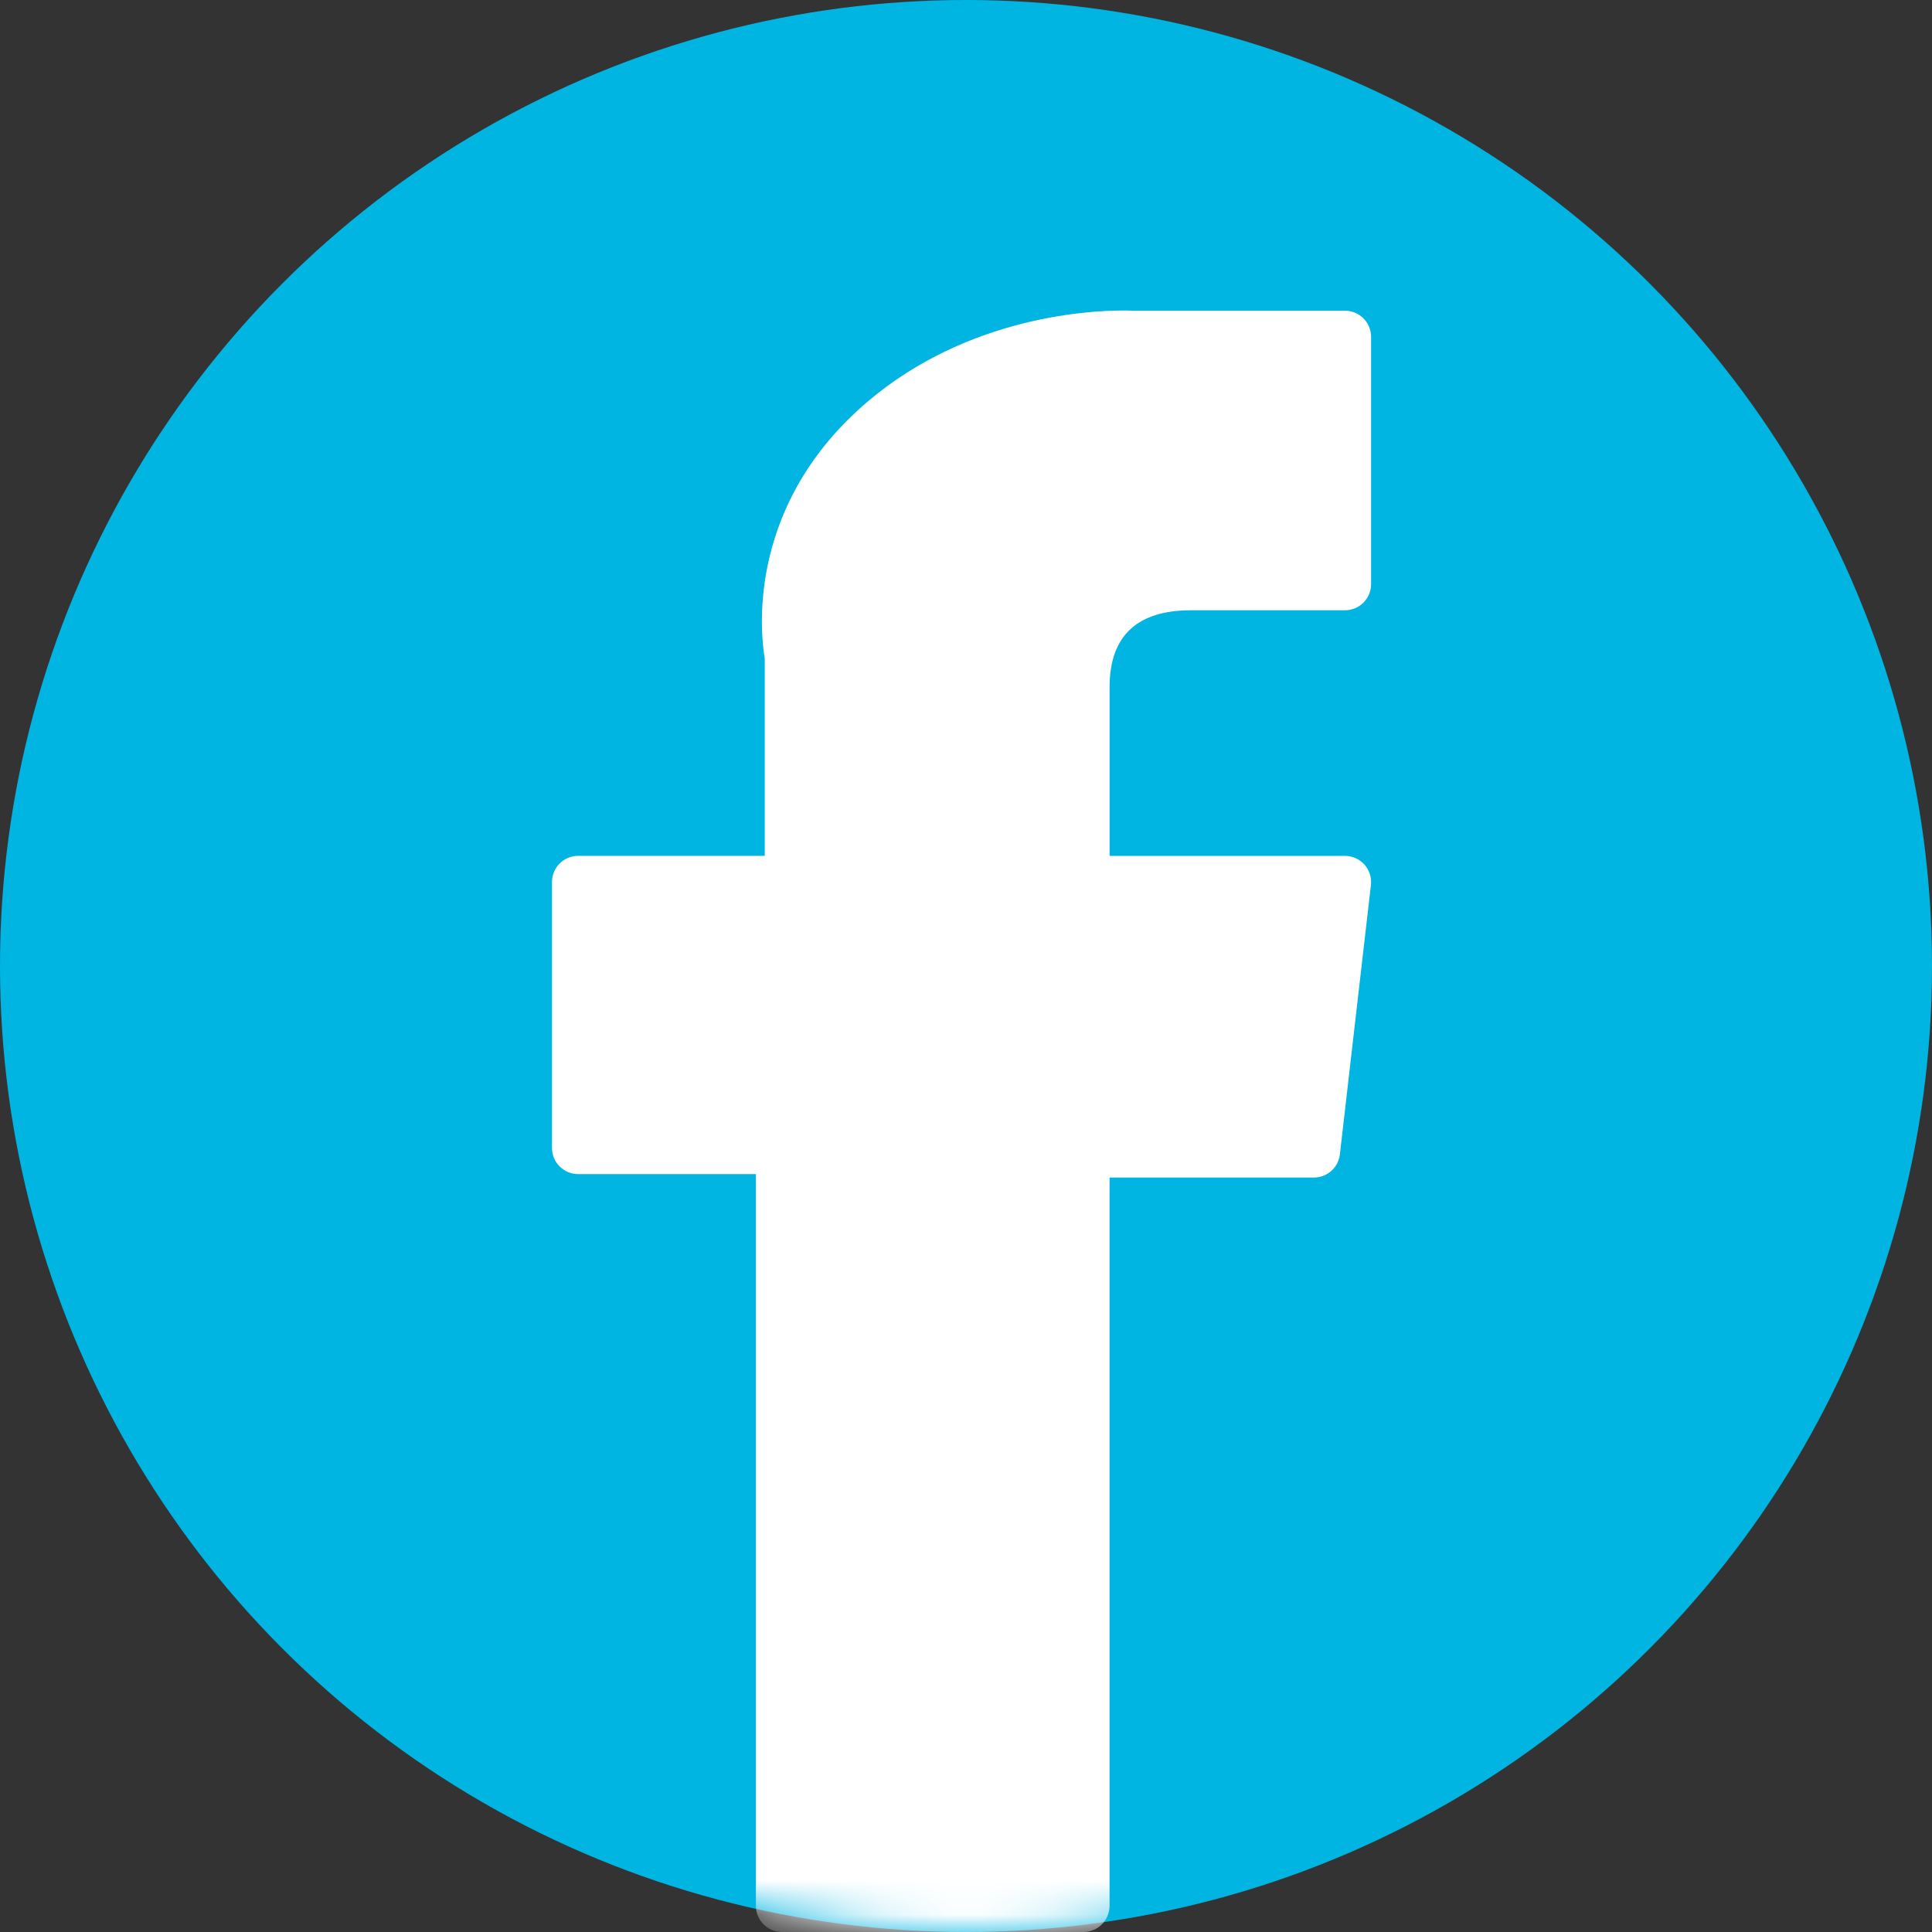
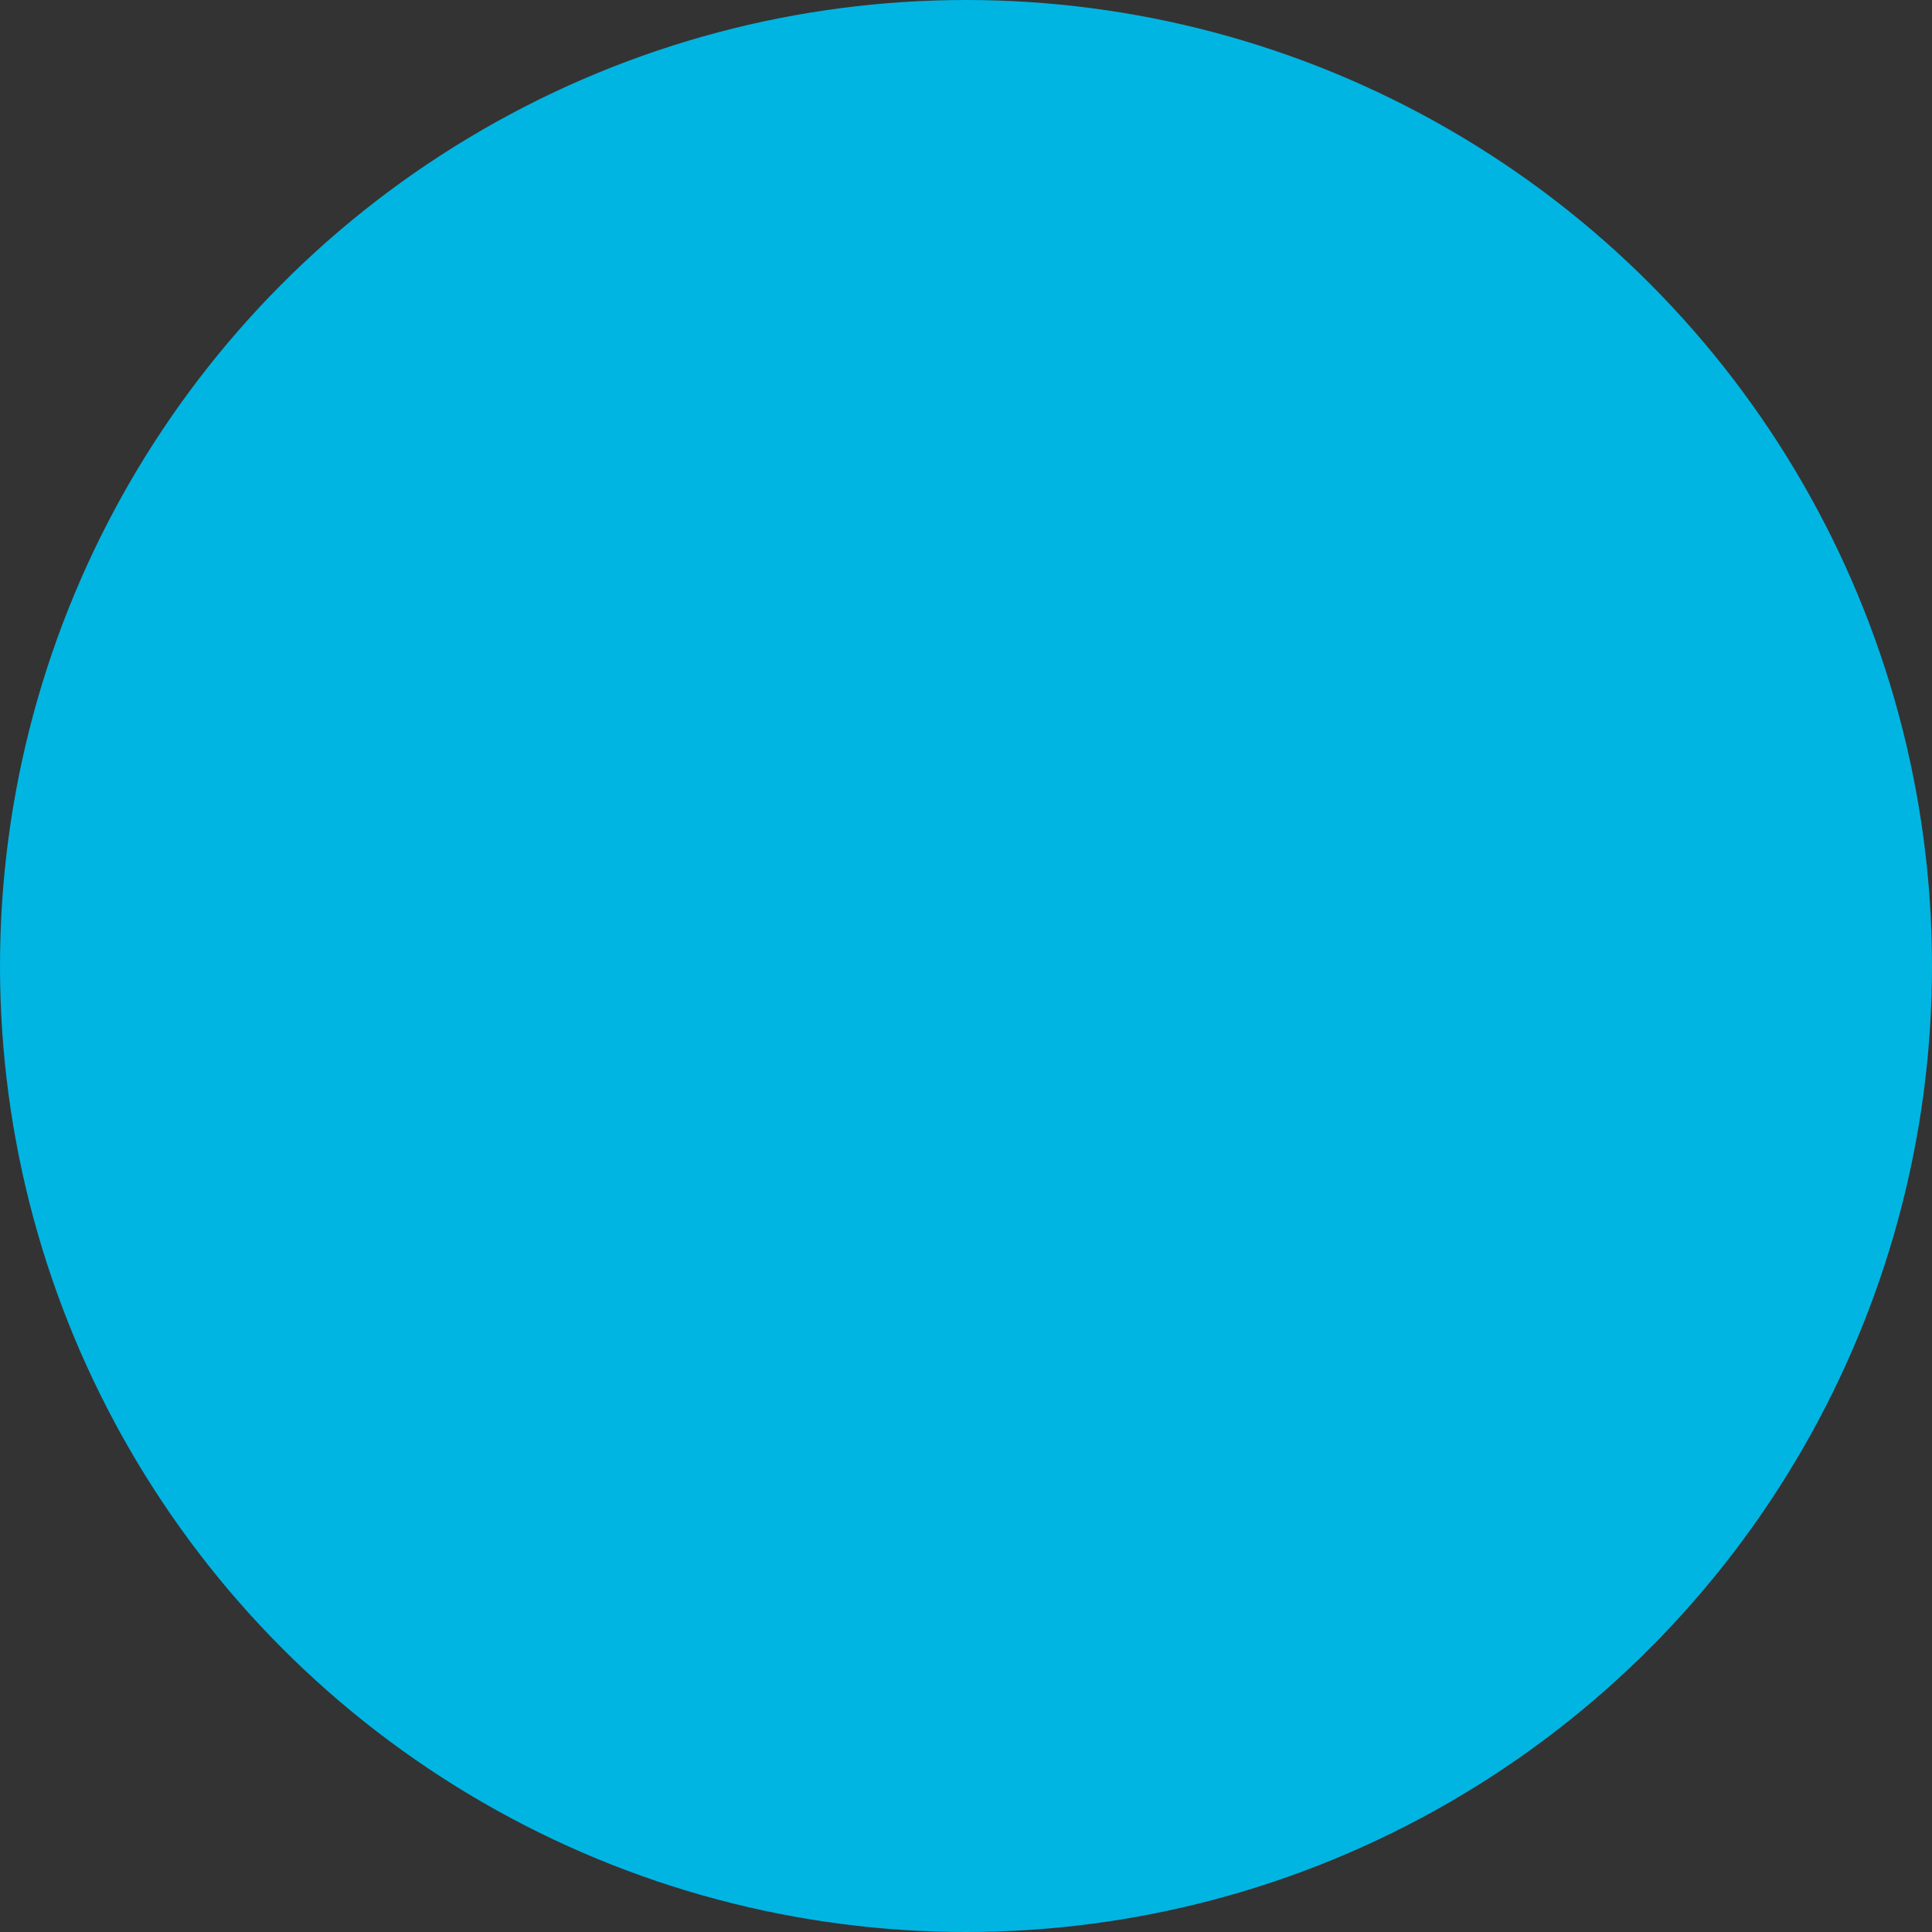
<svg xmlns="http://www.w3.org/2000/svg" width="56" height="56" viewBox="0 0 56 56" fill="none">
  <rect x="0" y="0" width="56" height="56" fill="#333333" stroke="none" />
  <circle cx="28" cy="28" r="28" fill="#00B5E2" />
  <mask id="mask0" mask-type="alpha" maskUnits="userSpaceOnUse" x="0" y="0" width="56" height="56">
    <circle cx="28" cy="28" r="28" fill="#00B5E2" />
  </mask>
  <g mask="url(#mask0)">
-     <path d="M16.758 34.032H21.91V55.242C21.91 55.661 22.249 56 22.668 56H31.403C31.822 56 32.161 55.661 32.161 55.242V34.132H38.084C38.469 34.132 38.793 33.843 38.837 33.461L39.737 25.652C39.761 25.437 39.693 25.222 39.55 25.061C39.406 24.9 39.2 24.808 38.984 24.808H32.162V19.913C32.162 18.437 32.956 17.689 34.523 17.689C34.747 17.689 38.984 17.689 38.984 17.689C39.403 17.689 39.742 17.35 39.742 16.931V9.764C39.742 9.345 39.403 9.006 38.984 9.006H32.837C32.793 9.003 32.697 9 32.555 9C31.488 9 27.781 9.209 24.852 11.903C21.608 14.889 22.059 18.464 22.167 19.084V24.807H16.758C16.339 24.807 16 25.147 16 25.565V33.274C16 33.693 16.339 34.032 16.758 34.032Z" fill="white" />
-   </g>
+     </g>
</svg>